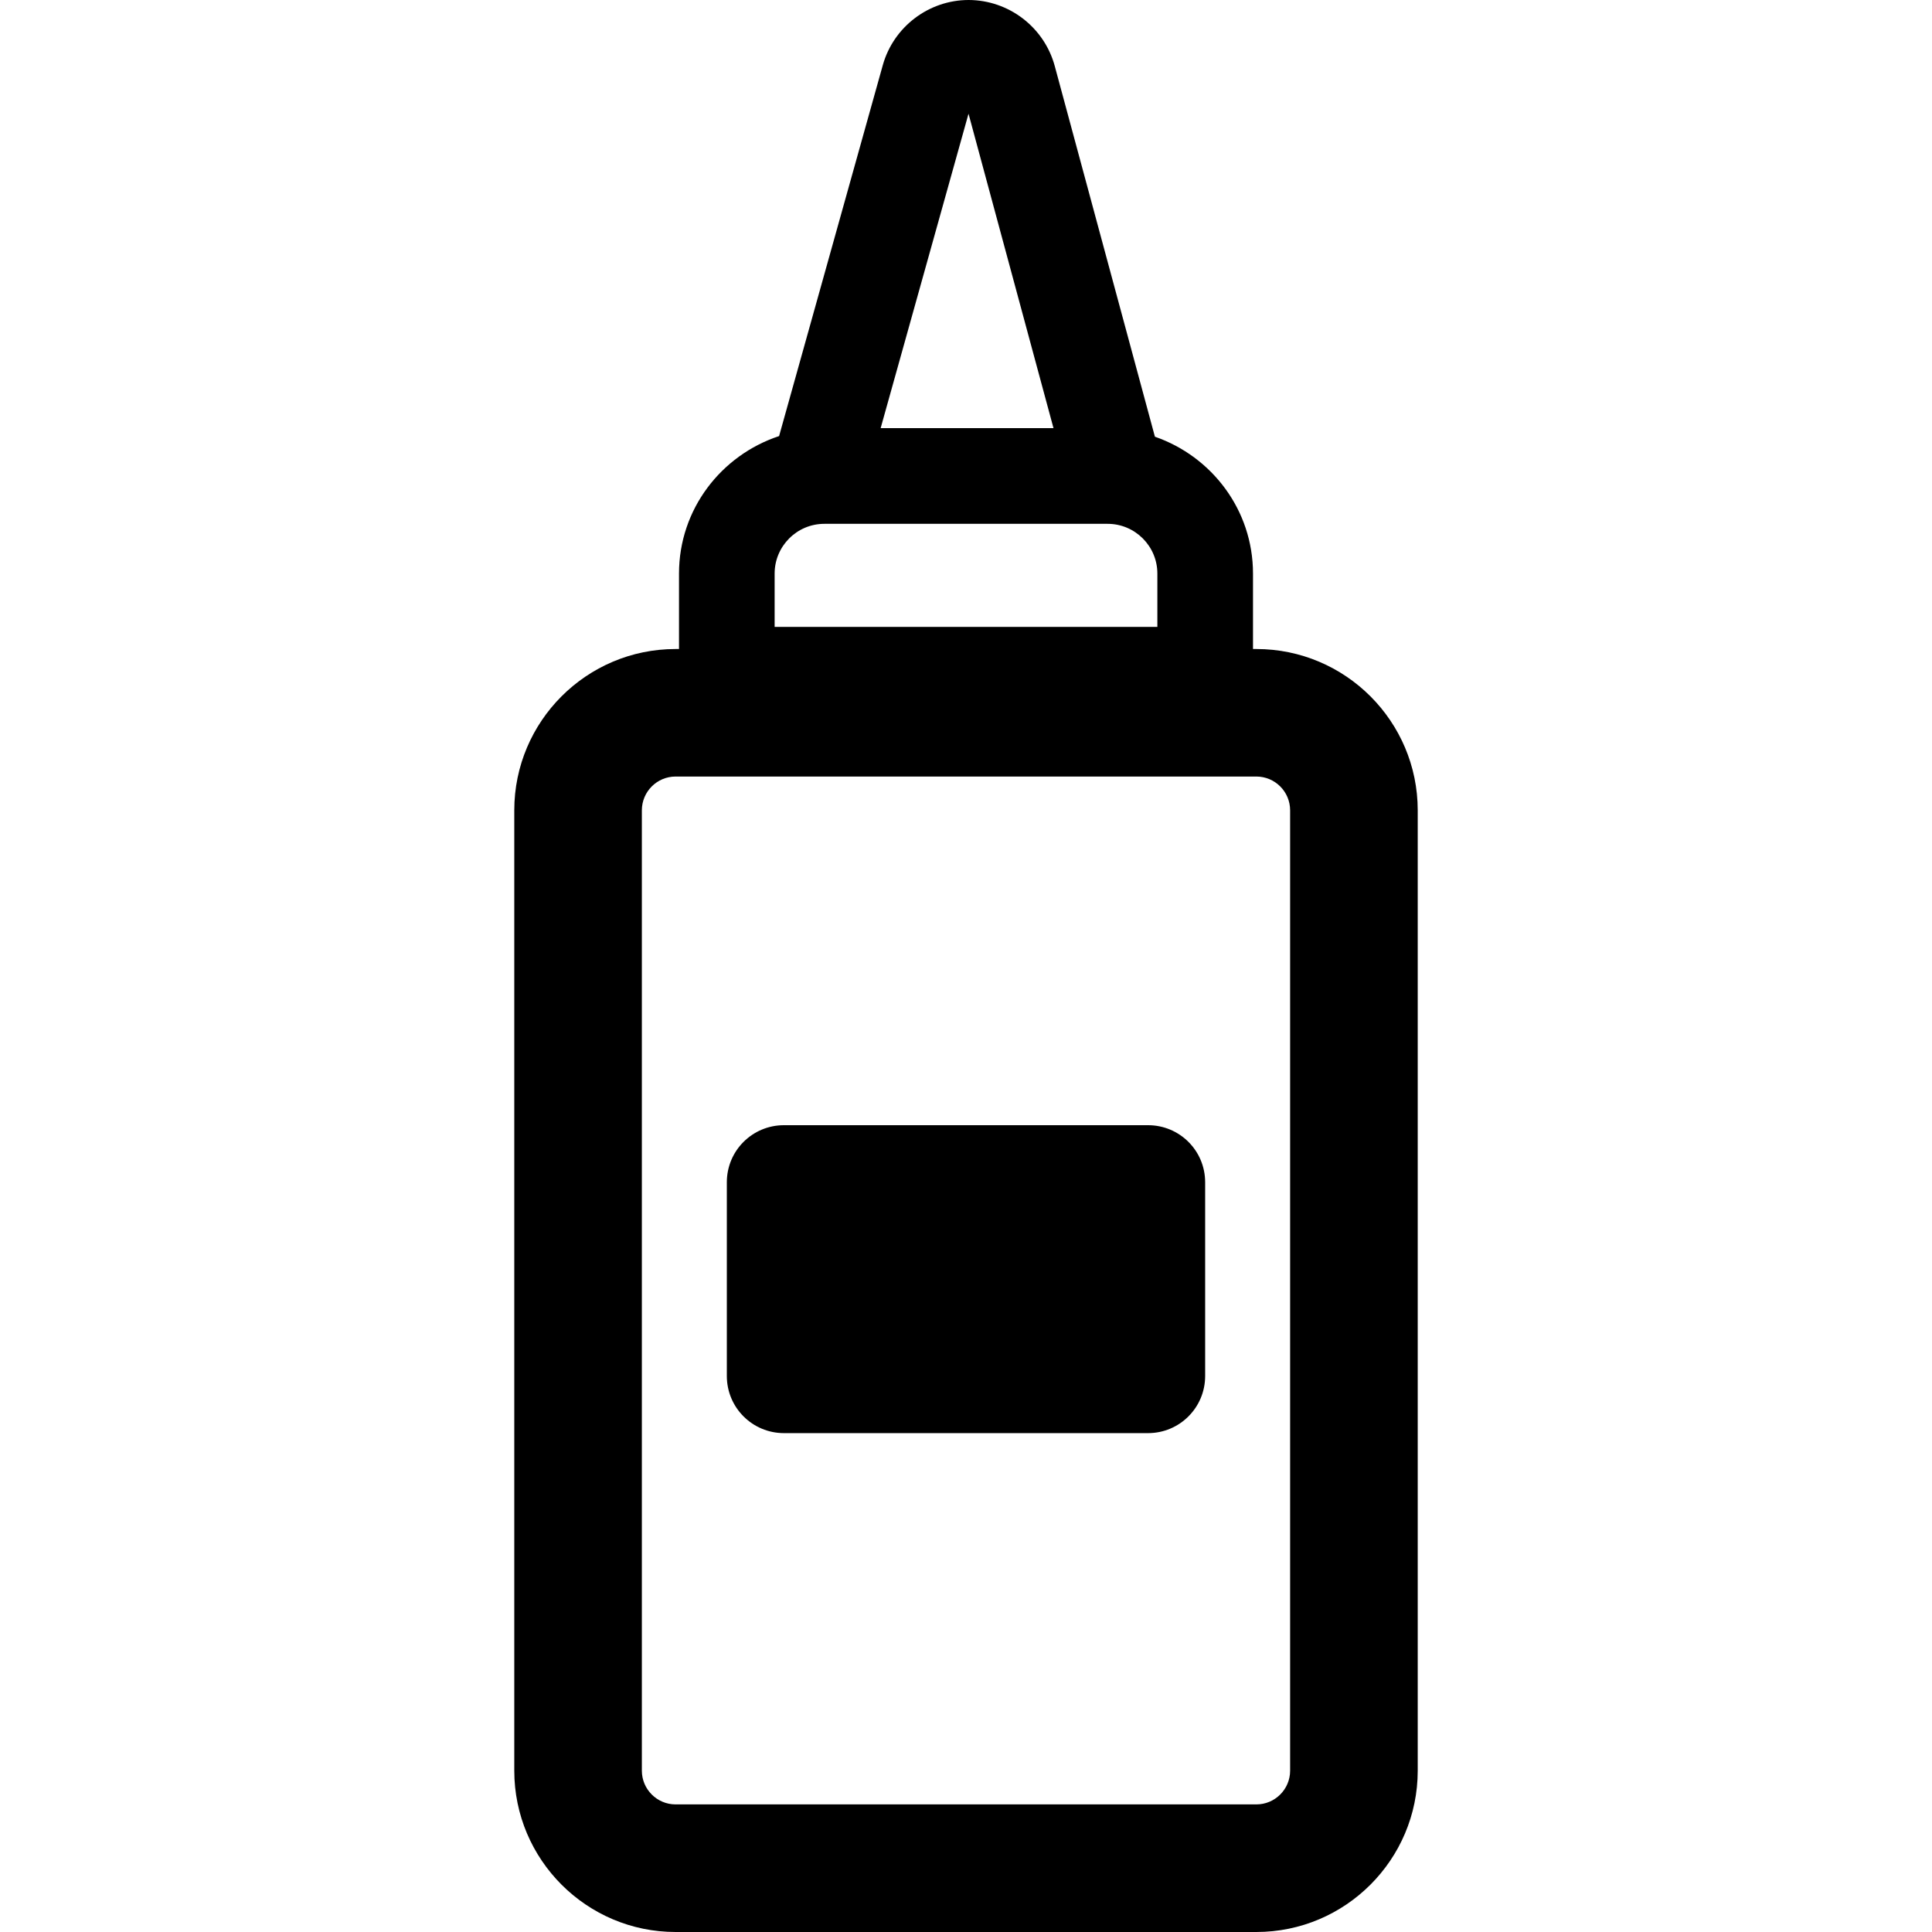
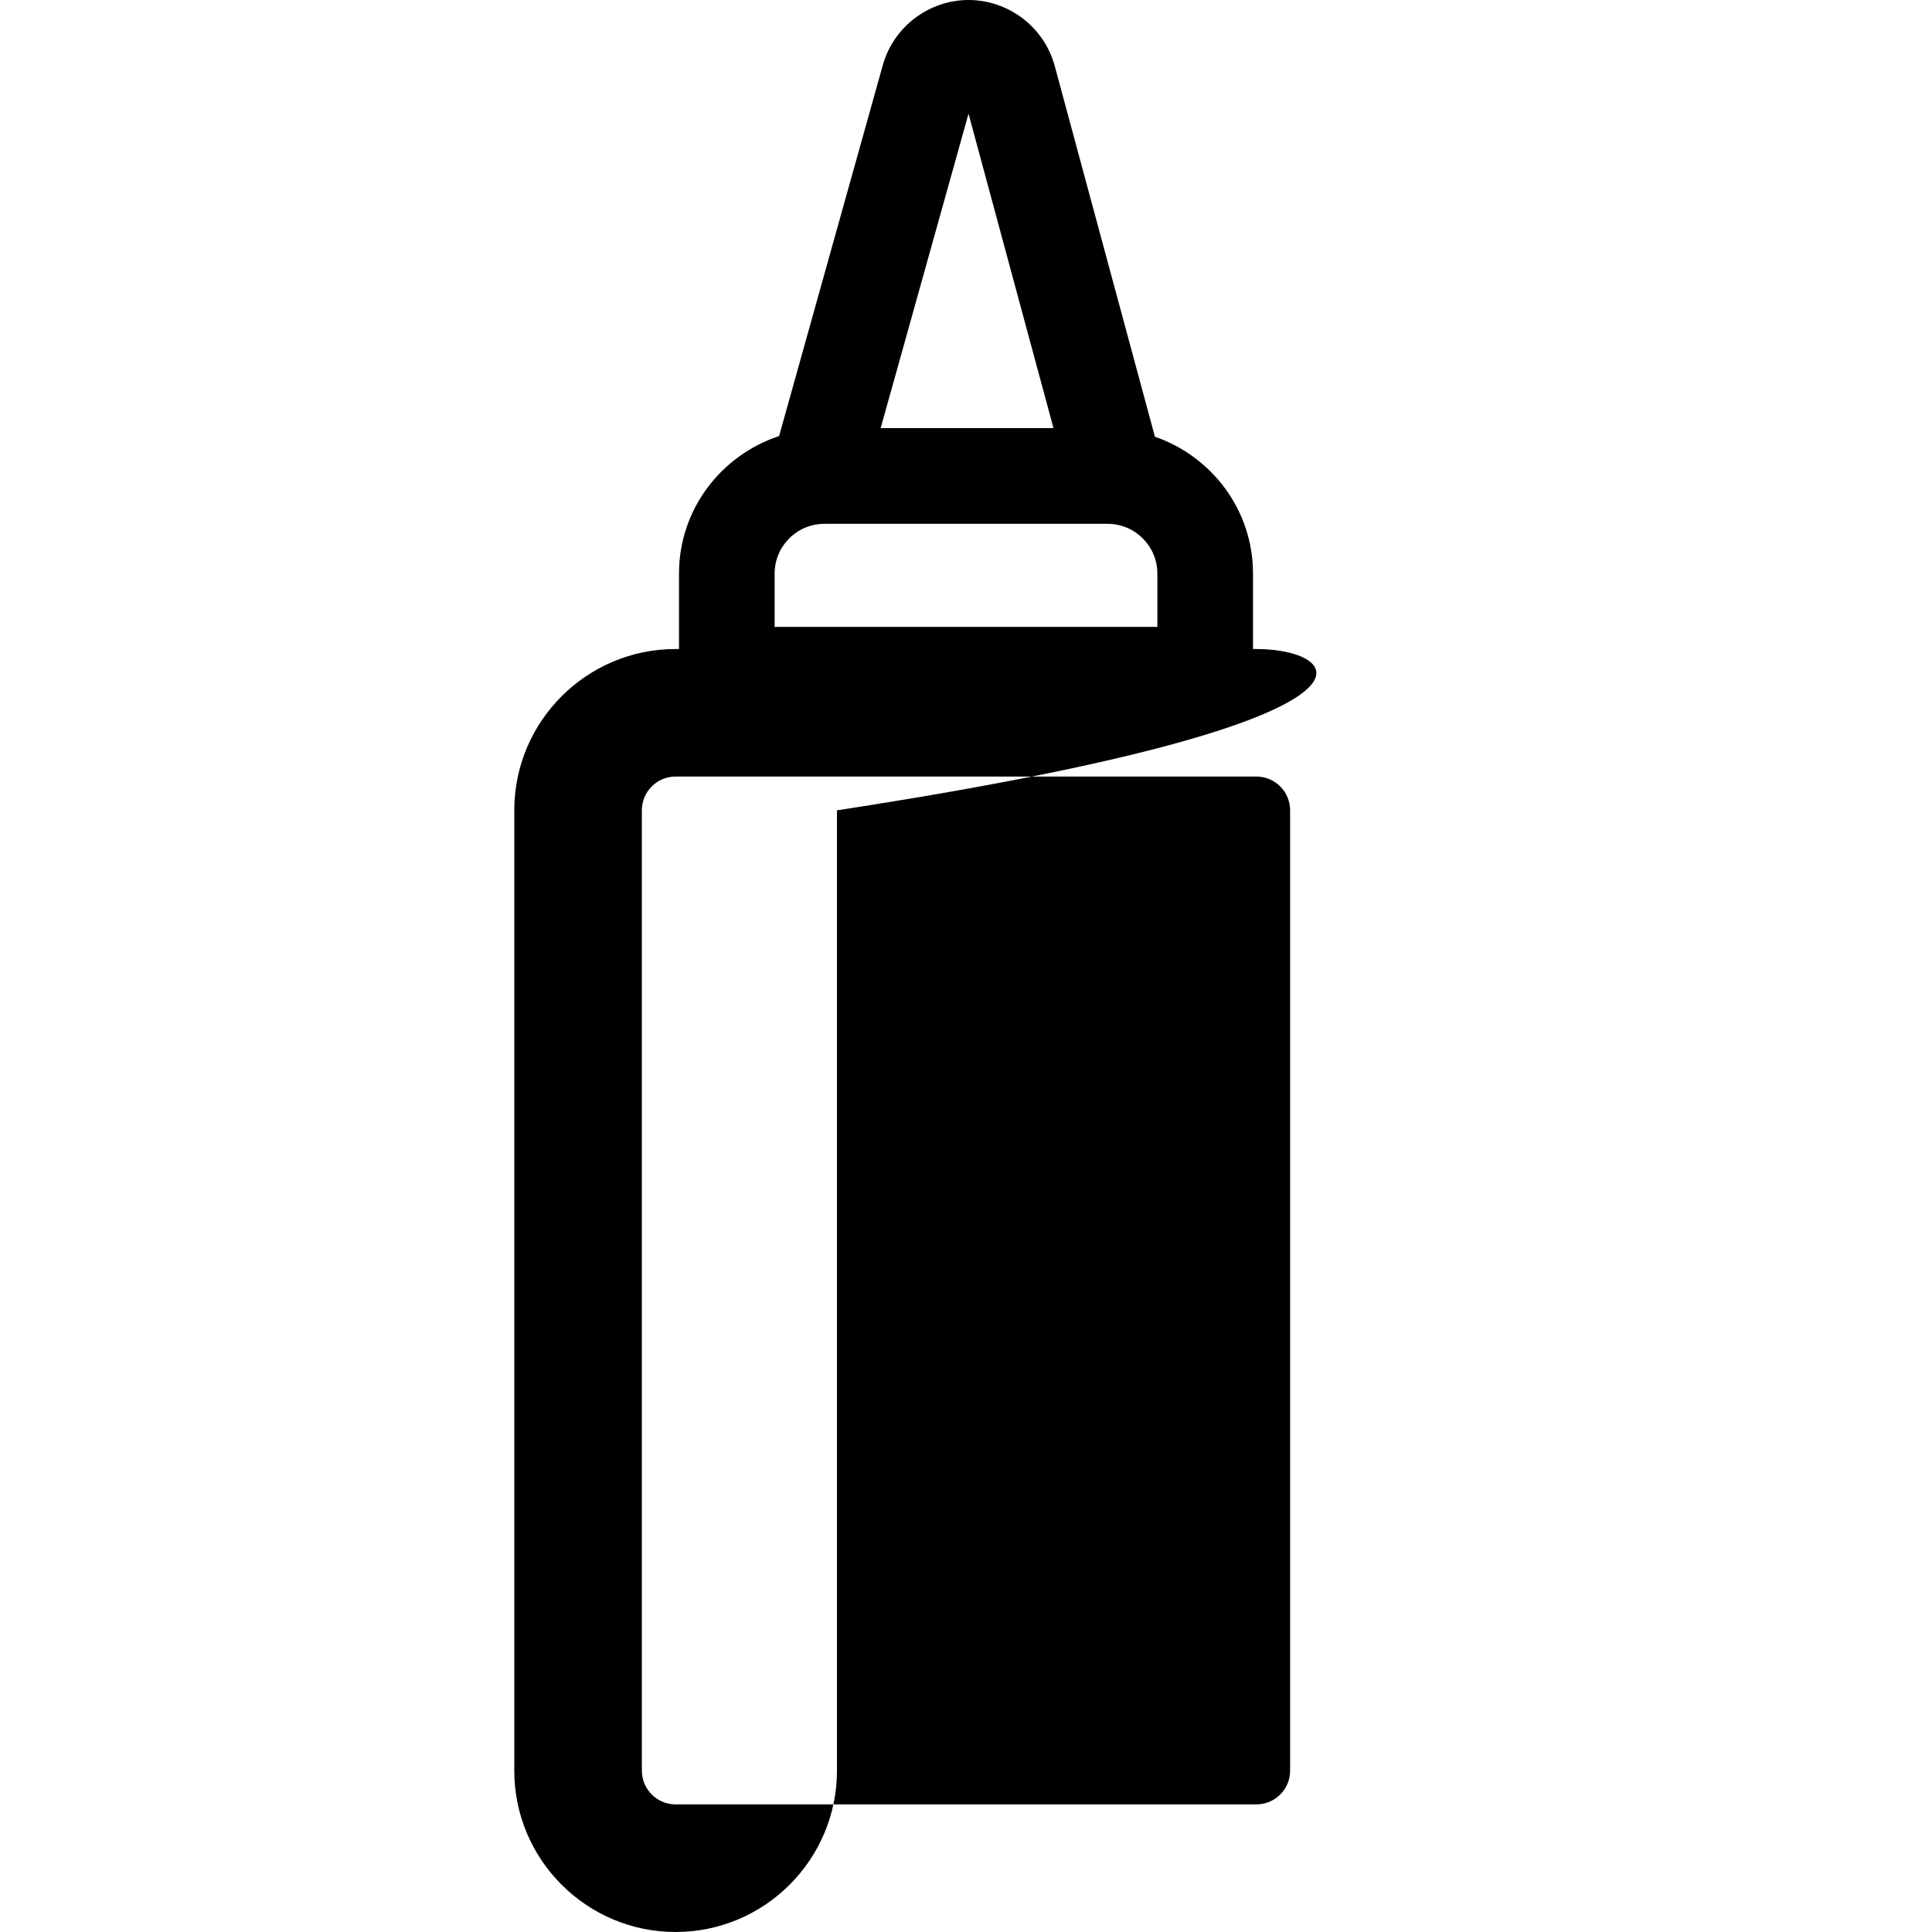
<svg xmlns="http://www.w3.org/2000/svg" fill="#000000" height="800px" width="800px" version="1.1" id="Capa_1" viewBox="0 0 495.963 495.963" xml:space="preserve">
  <g>
-     <path d="M322.516,166.609h-0.859V147.24c0-16.313-10.565-30.068-25.18-35.133l-25.712-95.15C268.078,7.021,259.017,0.033,248.661,0   c-10.23,0-19.292,6.893-22.04,16.73L200,111.946c-14.87,4.918-25.693,18.788-25.693,35.294v19.369h-0.878   c-22.831,0-41.408,18.56-41.408,41.408v246.533c0,22.832,18.577,41.412,41.408,41.412h149.088c22.849,0,41.427-18.58,41.427-41.412   V208.018C363.943,185.169,345.365,166.609,322.516,166.609z M248.629,29.191l21.813,80.715h-44.372L248.629,29.191z    M198.855,147.24c0-7.04,5.725-12.768,12.764-12.768h72.724c7.04,0,12.765,5.728,12.765,12.768v13.689h-98.253V147.24z    M331.186,454.551c0,4.773-3.881,8.656-8.67,8.656H173.428c-4.772,0-8.657-3.883-8.657-8.656V208.018   c0-4.789,3.885-8.672,8.657-8.672h149.088c4.789,0,8.67,3.883,8.67,8.672V454.551z" />
-     <path d="M294.713,288.848h-93.463c-8.108,0-14.665,6.538-14.665,14.646v49.741c0,8.107,6.557,14.662,14.665,14.662h93.463   c8.107,0,14.661-6.555,14.661-14.662v-49.741C309.373,295.386,302.82,288.848,294.713,288.848z" />
+     <path d="M322.516,166.609h-0.859V147.24c0-16.313-10.565-30.068-25.18-35.133l-25.712-95.15C268.078,7.021,259.017,0.033,248.661,0   c-10.23,0-19.292,6.893-22.04,16.73L200,111.946c-14.87,4.918-25.693,18.788-25.693,35.294v19.369h-0.878   c-22.831,0-41.408,18.56-41.408,41.408v246.533c0,22.832,18.577,41.412,41.408,41.412c22.849,0,41.427-18.58,41.427-41.412   V208.018C363.943,185.169,345.365,166.609,322.516,166.609z M248.629,29.191l21.813,80.715h-44.372L248.629,29.191z    M198.855,147.24c0-7.04,5.725-12.768,12.764-12.768h72.724c7.04,0,12.765,5.728,12.765,12.768v13.689h-98.253V147.24z    M331.186,454.551c0,4.773-3.881,8.656-8.67,8.656H173.428c-4.772,0-8.657-3.883-8.657-8.656V208.018   c0-4.789,3.885-8.672,8.657-8.672h149.088c4.789,0,8.67,3.883,8.67,8.672V454.551z" />
  </g>
</svg>